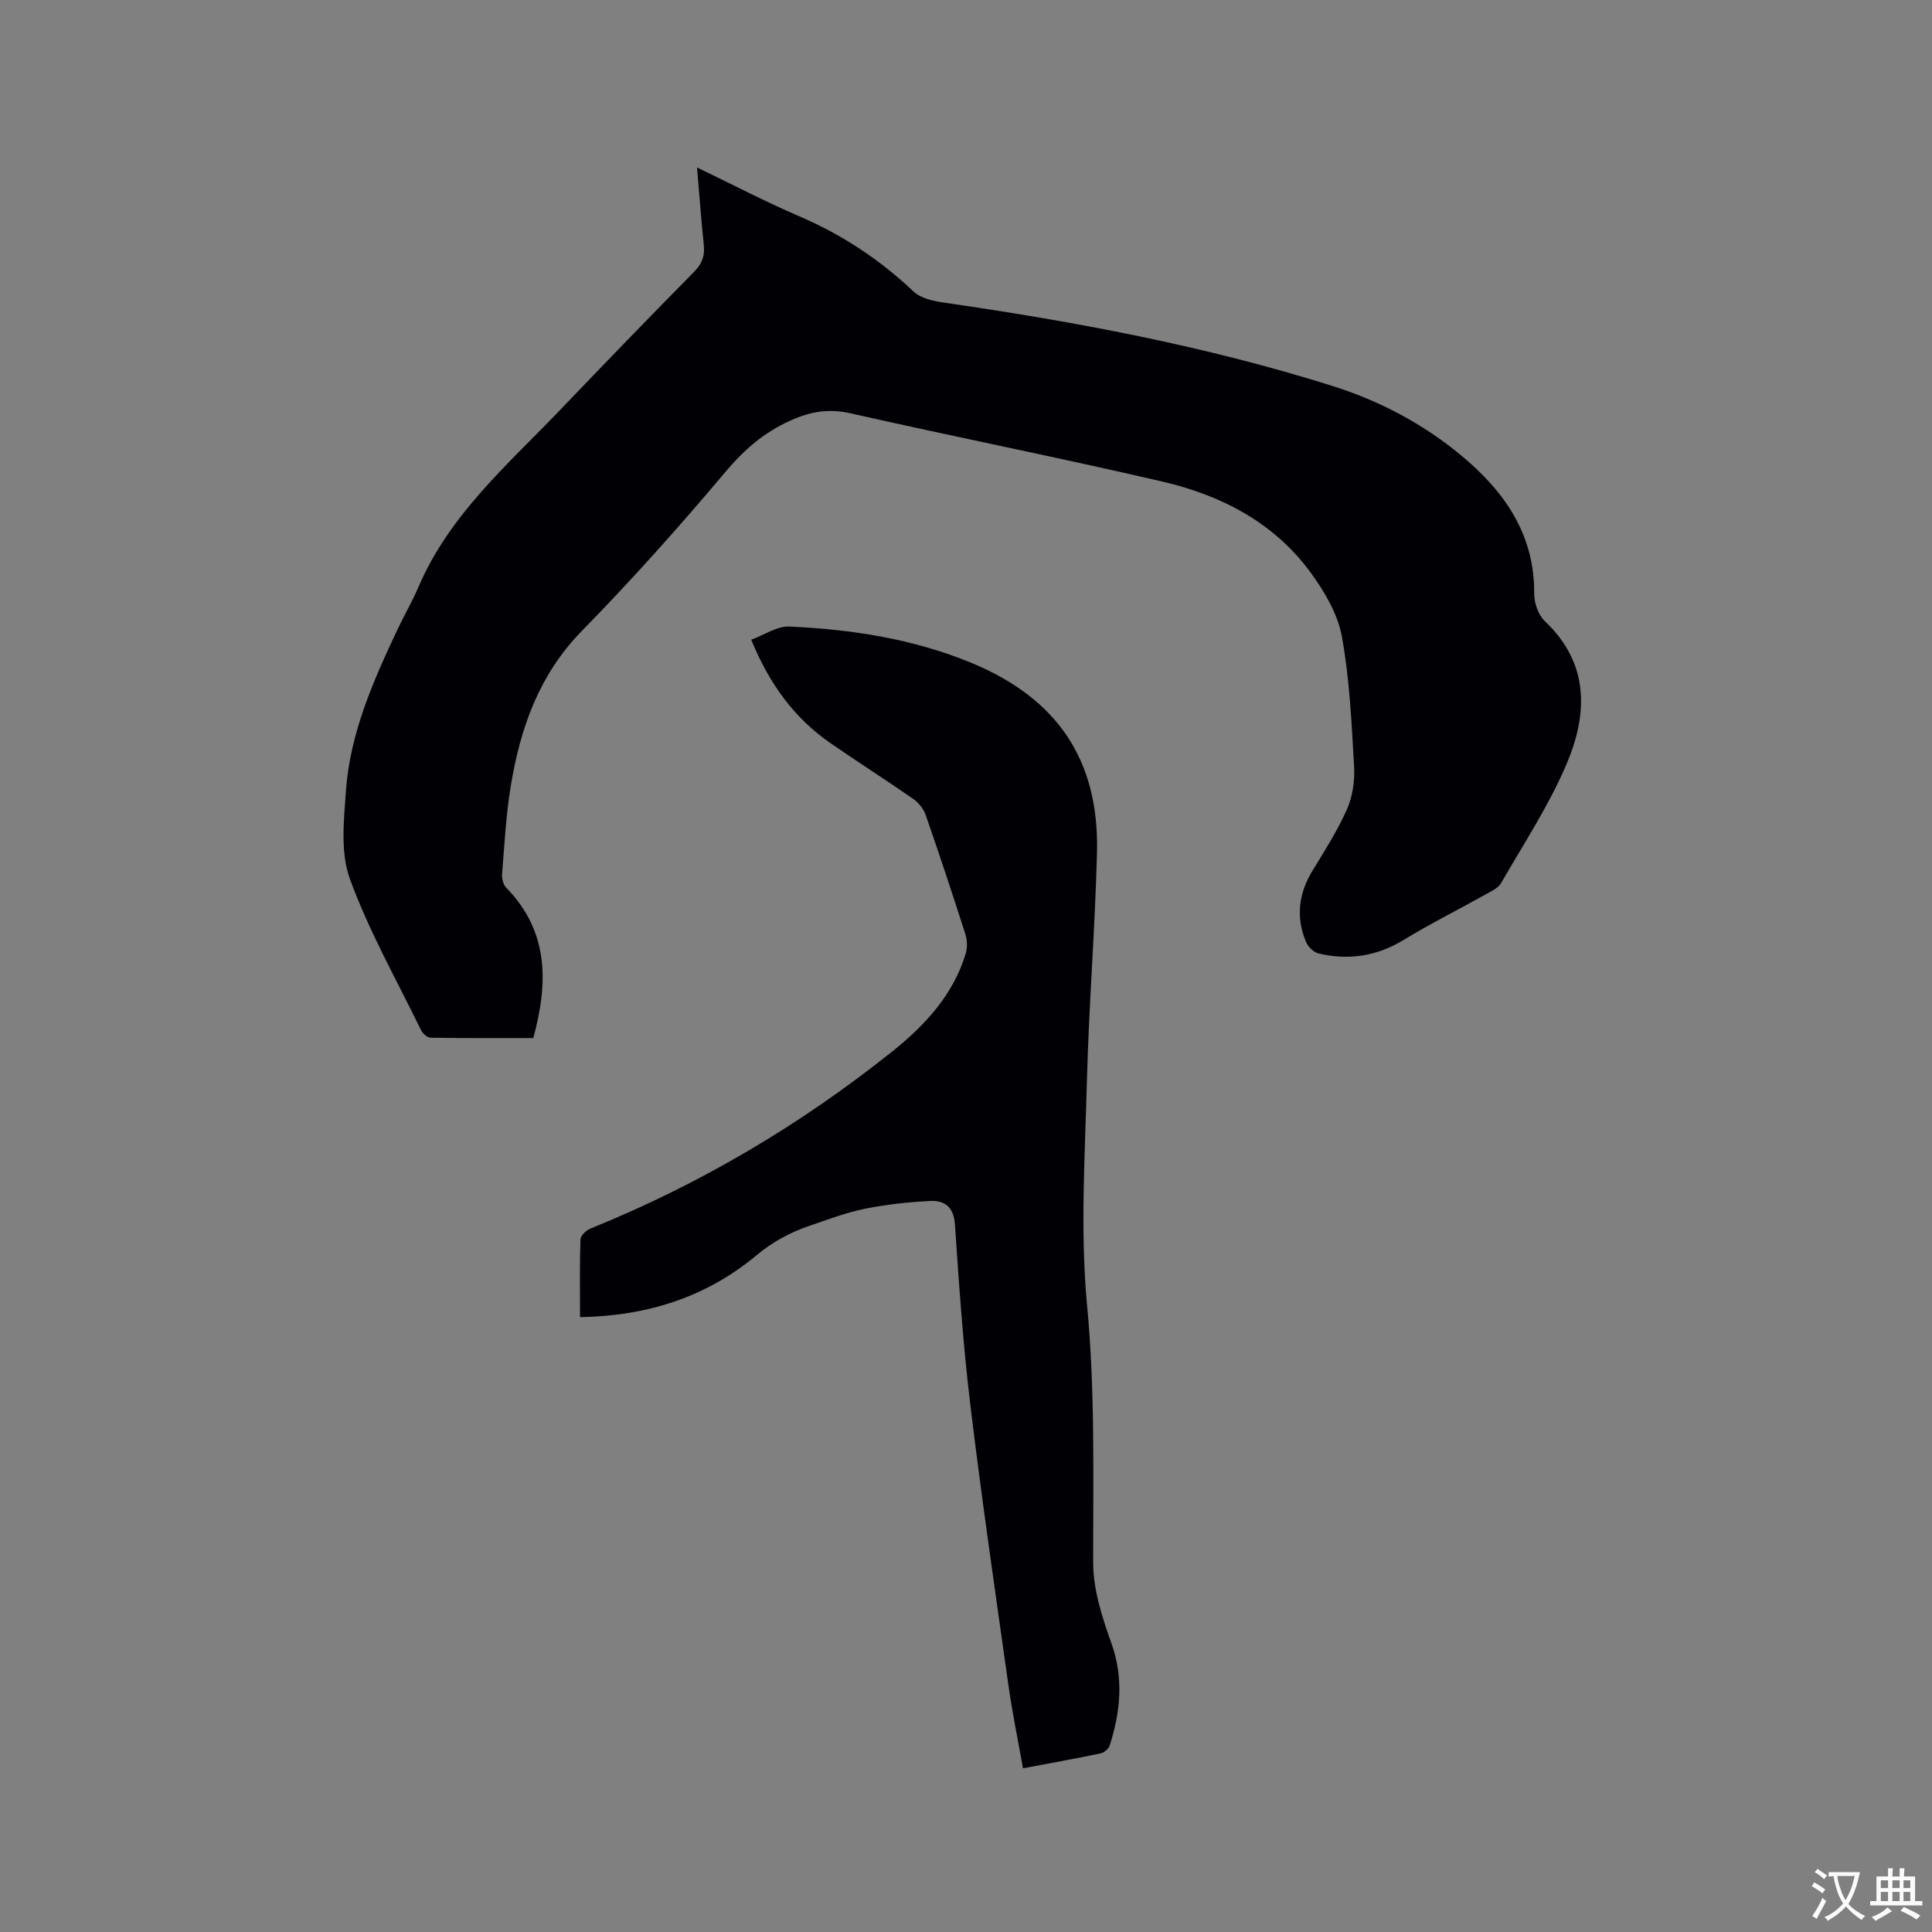
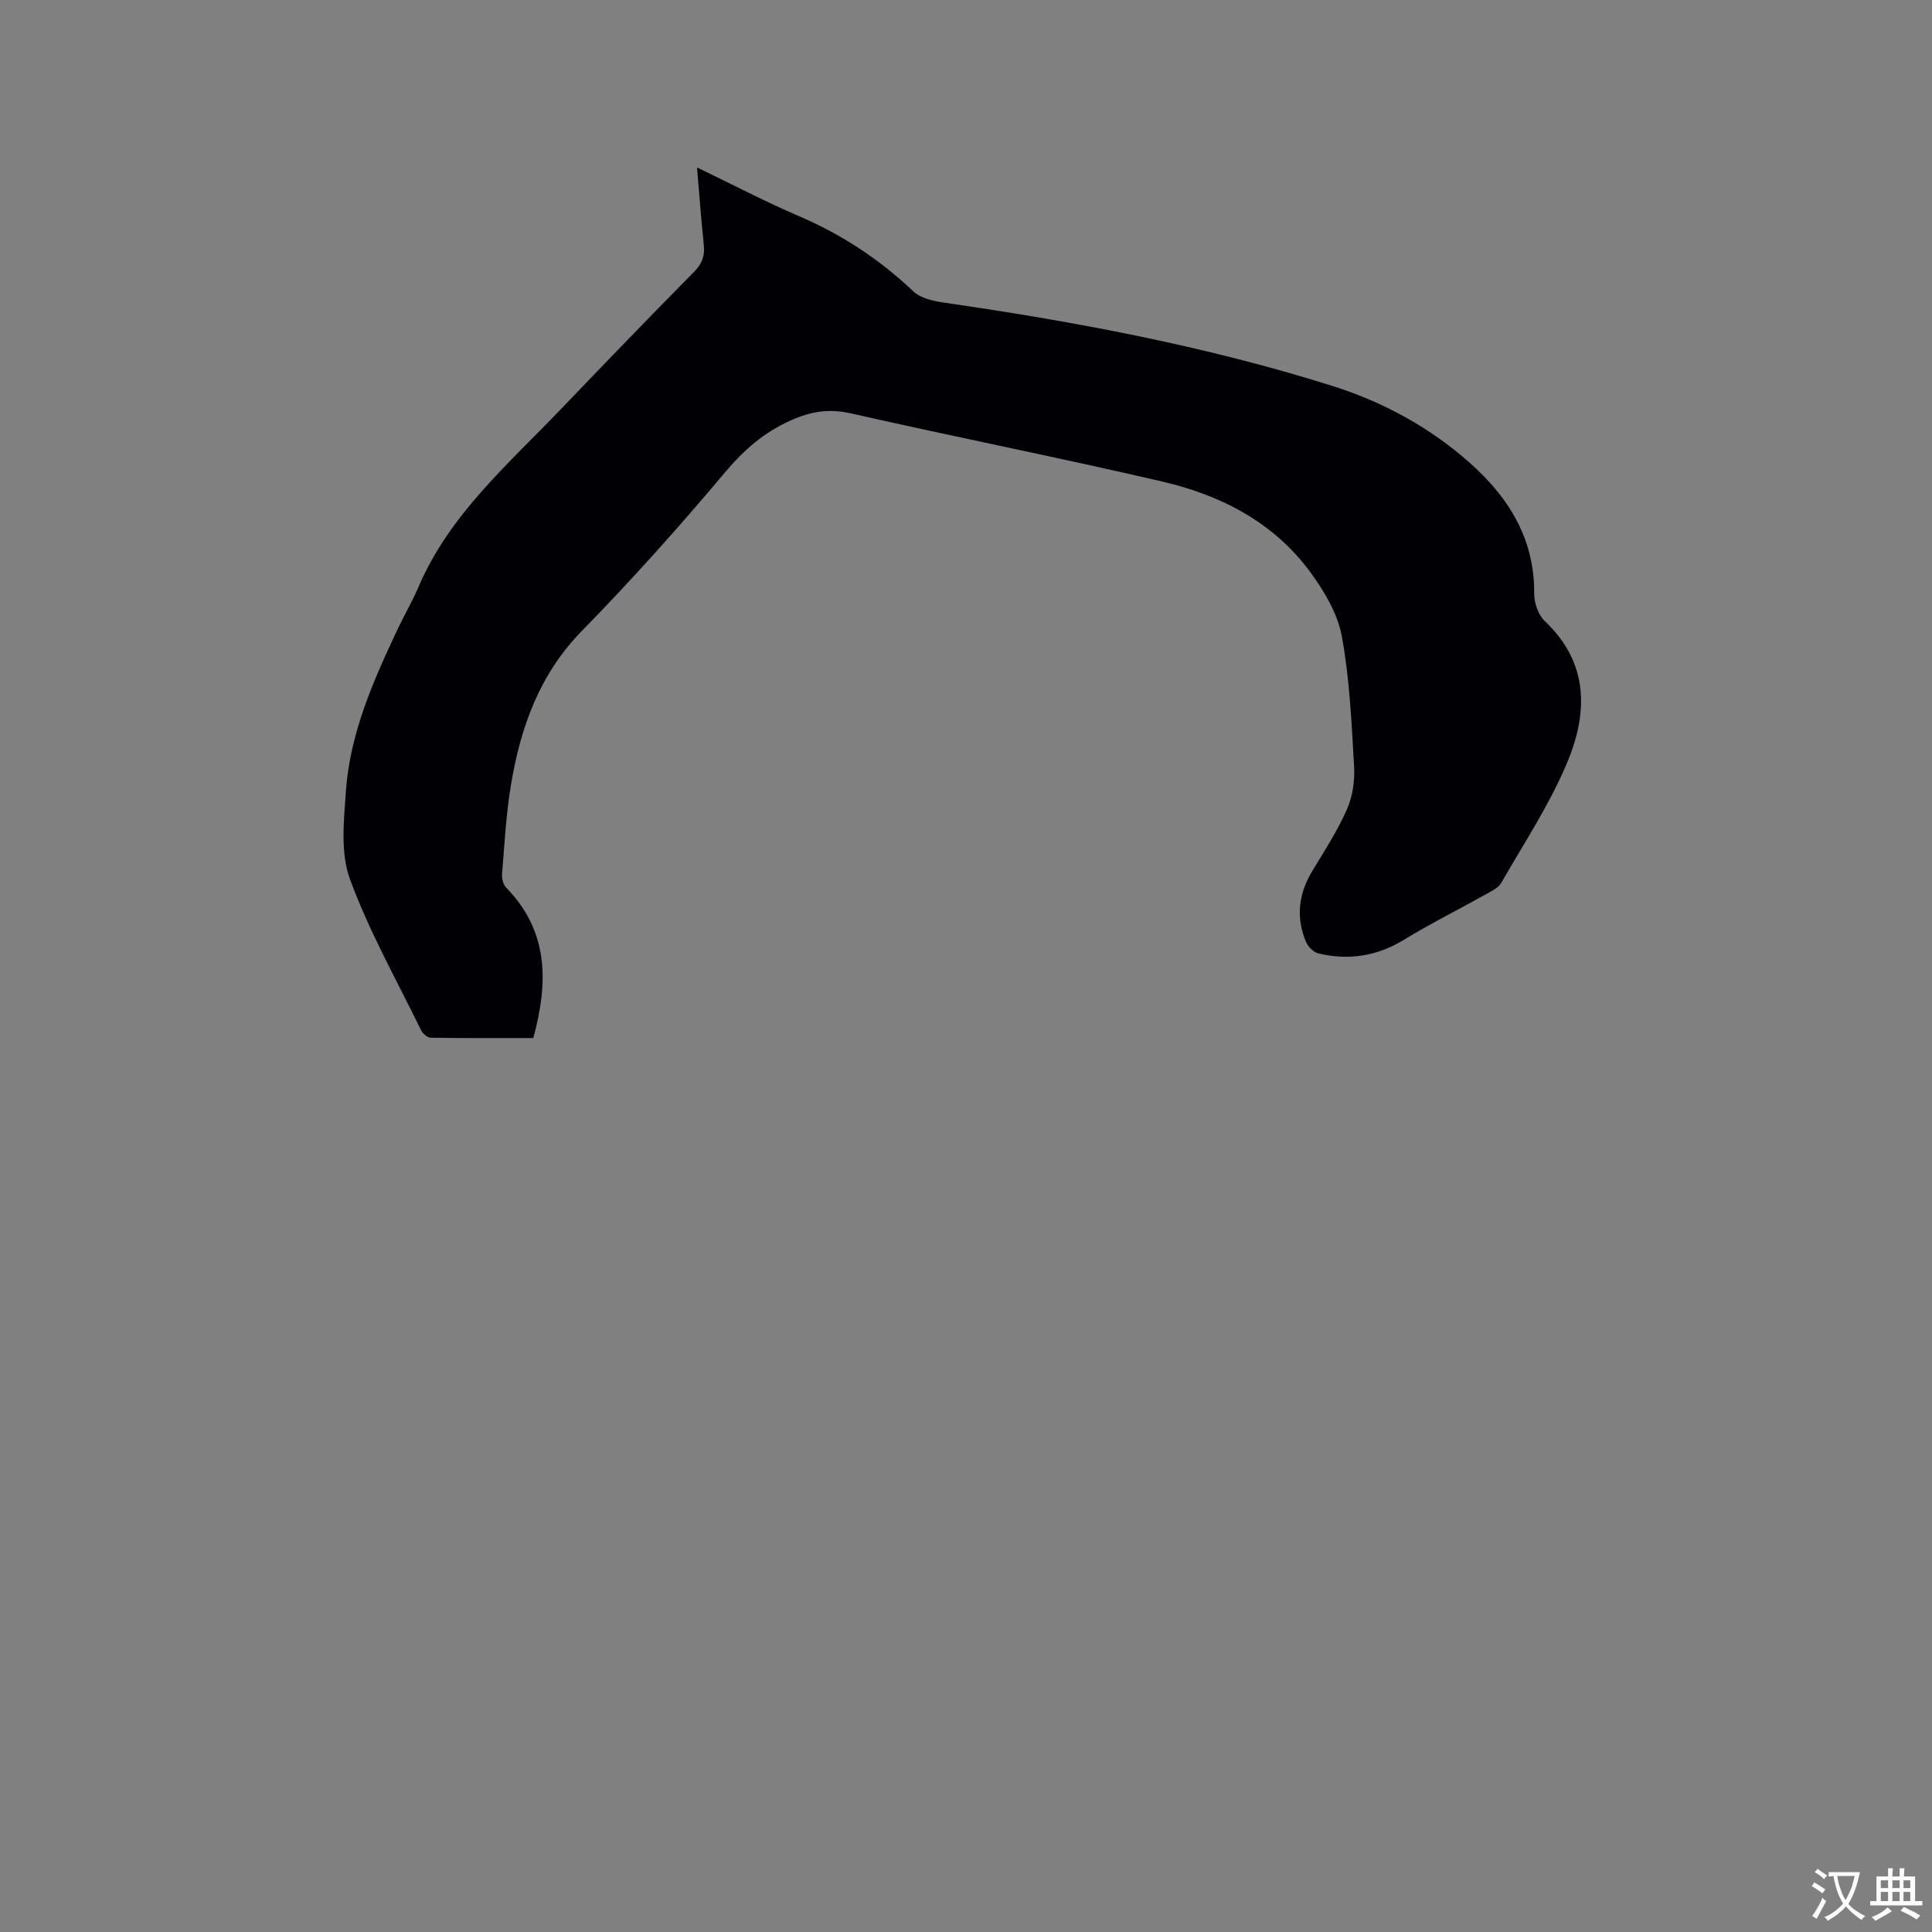
<svg xmlns="http://www.w3.org/2000/svg" enable-background="new 0 0 400 400" viewBox="0 0 400 400">
  <rect x="0" y="0" width="400" height="400" fill="#808080" stroke="none" />
  <path d="m110.41 214.92c-7.08 0-14.17.04-21.25-.07-.69-.01-1.65-.87-1.99-1.58-5.06-10.37-10.79-20.51-14.73-31.3-1.99-5.46-1.25-12.15-.82-18.21.85-11.92 5.63-22.73 10.66-33.4 1.4-2.97 3.07-5.81 4.36-8.83 6.4-14.98 18.52-25.36 29.4-36.73 9.16-9.57 18.37-19.11 27.68-28.54 1.68-1.7 2.23-3.34 1.99-5.61-.54-5.13-.91-10.27-1.4-15.98 7.38 3.55 14.12 7.08 21.09 10.07 8.88 3.8 16.71 8.97 23.72 15.6 1.5 1.42 4.1 1.99 6.29 2.31 27.17 3.93 54.11 8.97 80.34 17.22 9.76 3.07 18.77 7.79 26.71 14.37 9 7.46 15.27 16.33 15.18 28.68-.01 1.91.84 4.39 2.18 5.66 9.37 8.85 8.92 19.37 4.43 29.82-3.65 8.51-8.83 16.36-13.46 24.43-.56.98-1.88 1.61-2.95 2.21-5.72 3.2-11.6 6.13-17.19 9.54s-11.44 4.3-17.67 2.82c-1-.24-2.14-1.35-2.56-2.33-2.18-5.14-1.57-10.09 1.35-14.86 2.53-4.15 5.19-8.29 7.13-12.72 1.17-2.66 1.62-5.91 1.45-8.83-.52-8.99-.92-18.06-2.53-26.88-.85-4.65-3.57-9.26-6.42-13.17-7.59-10.42-18.55-16.07-30.76-18.91-21.44-4.98-43.03-9.26-64.5-14.12-4.51-1.02-8.24-.41-12.4 1.45-5.58 2.49-9.72 6.11-13.65 10.79-9.47 11.26-19.3 22.26-29.59 32.77-8.87 9.06-12.75 20.07-14.73 32.03-1.01 6.05-1.32 12.21-1.82 18.33-.08.94.24 2.21.87 2.85 8.8 9.02 8.74 19.61 5.59 31.12z" fill="#010105" />
-   <path d="m120.09 272.7c0-5.73-.09-10.92.09-16.1.03-.78 1.16-1.87 2.03-2.22 22.65-9.16 43.47-21.46 62.53-36.69 6.73-5.38 12.63-11.7 15.21-20.3.36-1.21.31-2.73-.07-3.94-2.64-8.27-5.37-16.51-8.22-24.7-.44-1.27-1.47-2.57-2.58-3.34-5.65-3.93-11.47-7.62-17.13-11.54-7.54-5.21-12.69-12.33-16.42-21.42 2.7-.99 5.34-2.84 7.89-2.73 12.95.59 25.7 2.54 37.81 7.57 17.69 7.35 26.37 20.1 25.89 39.25-.4 15.79-1.68 31.55-2.09 47.34-.4 15.47-1.41 31.07.04 46.41 1.69 17.83 1.23 35.54 1.26 53.33.01 5.55 1.88 11.28 3.78 16.61 2.58 7.24 1.86 14.16-.35 21.15-.22.7-1.18 1.49-1.91 1.64-5.16 1.09-10.36 2.01-16.05 3.09-1.02-5.77-2.18-11.33-2.98-16.95-2.74-19.41-5.57-38.8-7.92-58.26-1.5-12.41-2.34-24.9-3.19-37.38-.25-3.63-2.11-5.02-5.13-4.87-4.51.23-9.05.71-13.47 1.6-3.92.8-7.72 2.24-11.52 3.54-4.01 1.37-7.59 3.29-10.96 6.1-10.37 8.65-22.56 12.57-36.54 12.81z" fill="#010105" />
  <g fill="#fafbfa">
    <path d="m377.9 391.2c-.2.3-.4.5-.6.8-.7-.6-1.4-1-2.2-1.5.2-.3.4-.5.5-.8.6.4 1.4.8 2.3 1.5zm-1.8 6.1c-.2-.2-.5-.4-.9-.6.4-.6.8-1.2 1.2-1.9s.7-1.3.9-1.9c.3.3.5.5.8.7-.7 1.3-1.4 2.6-2 3.7zm2.2-9c-.3.3-.5.5-.6.8-.6-.6-1.3-1.1-2-1.5.3-.3.5-.5.6-.7.6.5 1.3.9 2 1.4zm.3.2v-.9h2 4.5c-.3 1.3-.6 2.5-1 3.6s-.9 2.1-1.4 3c.4.5 1 1 1.6 1.4s1.2.8 1.9 1.1c-.3.2-.5.4-.8.8-.4-.3-1-.7-1.6-1.2s-1.2-1.1-1.6-1.6c-.5.6-1.1 1.1-1.7 1.6s-1.4.9-2.1 1.4c-.1-.3-.3-.5-.7-.8.6-.2 1.2-.5 1.9-1s1.4-1.1 2-1.8c-.5-.8-.9-1.6-1.2-2.5s-.6-2-.8-3.2c-.4.1-.7.1-1 .1zm2.5 2.7c.3 1 .7 1.7 1 2.2.3-.5.6-1.1 1-2s.6-1.9.9-3h-3.2-.4c.1.9.3 1.8.7 2.8z" />
    <path d="m396.5 388.5v1.5 3.6h1.5v.9c-.4 0-1 0-1.7 0h-7.9c-.5 0-.9 0-1.2 0v-.9h1.3v-3.5c0-.7 0-1.2 0-1.6h2.4c0-.8 0-1.4 0-1.7h1c0 .3-.1.8-.1 1.7h1.5c0-.8 0-1.4 0-1.7h1c0 .3-.1.9-.1 1.7zm-8.2 9.2c-.2-.3-.5-.5-.8-.8.8-.3 1.4-.6 1.9-.9s1-.7 1.4-1.1c.3.3.6.5.9.8-1.6 1-2.8 1.6-3.4 2zm2.6-6.8v-1.6h-1.5v1.6zm0 2.7v-1.9h-1.5v1.9zm2.4-2.7v-1.6h-1.5v1.6zm0 2.7v-1.9h-1.5v1.9zm.2 2 .7-.8c.4.2.9.5 1.6.8s1.3.7 1.8 1c-.3.3-.5.5-.8.8-.4-.3-1.5-1-3.3-1.8zm2-4.7v-1.6h-1.4v1.6zm0 2.7v-1.9h-1.4v1.9z" />
  </g>
</svg>